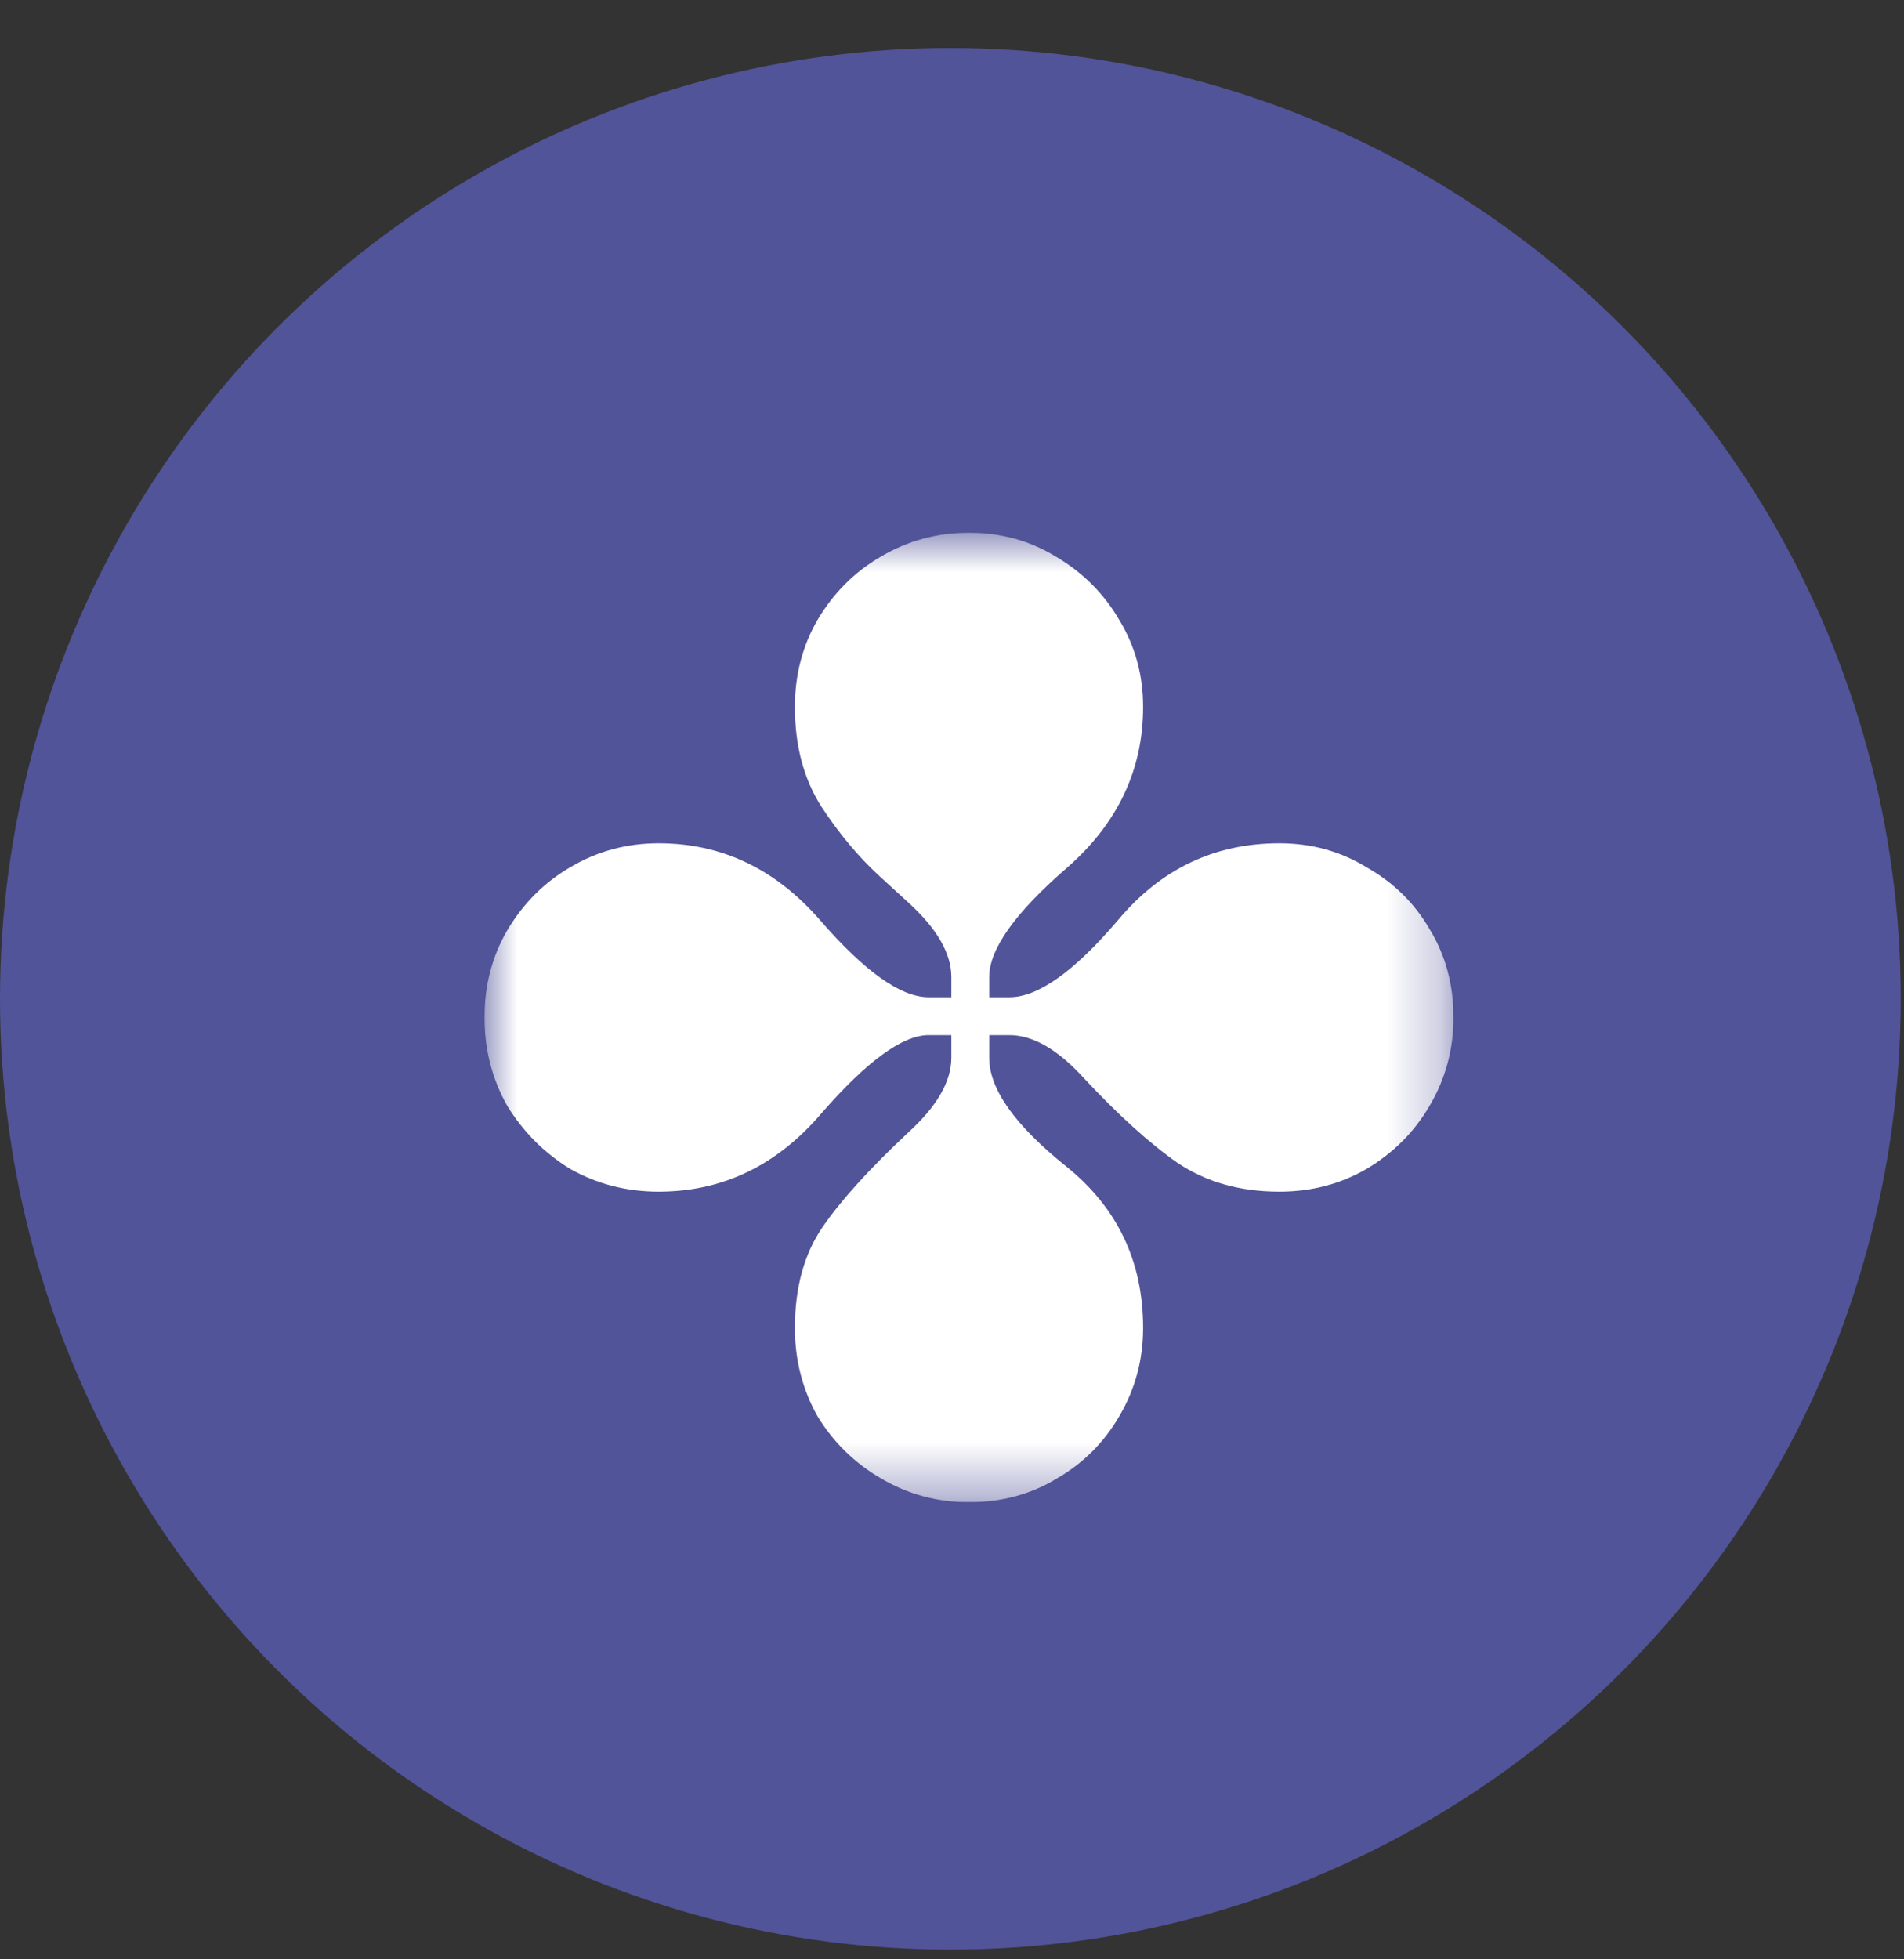
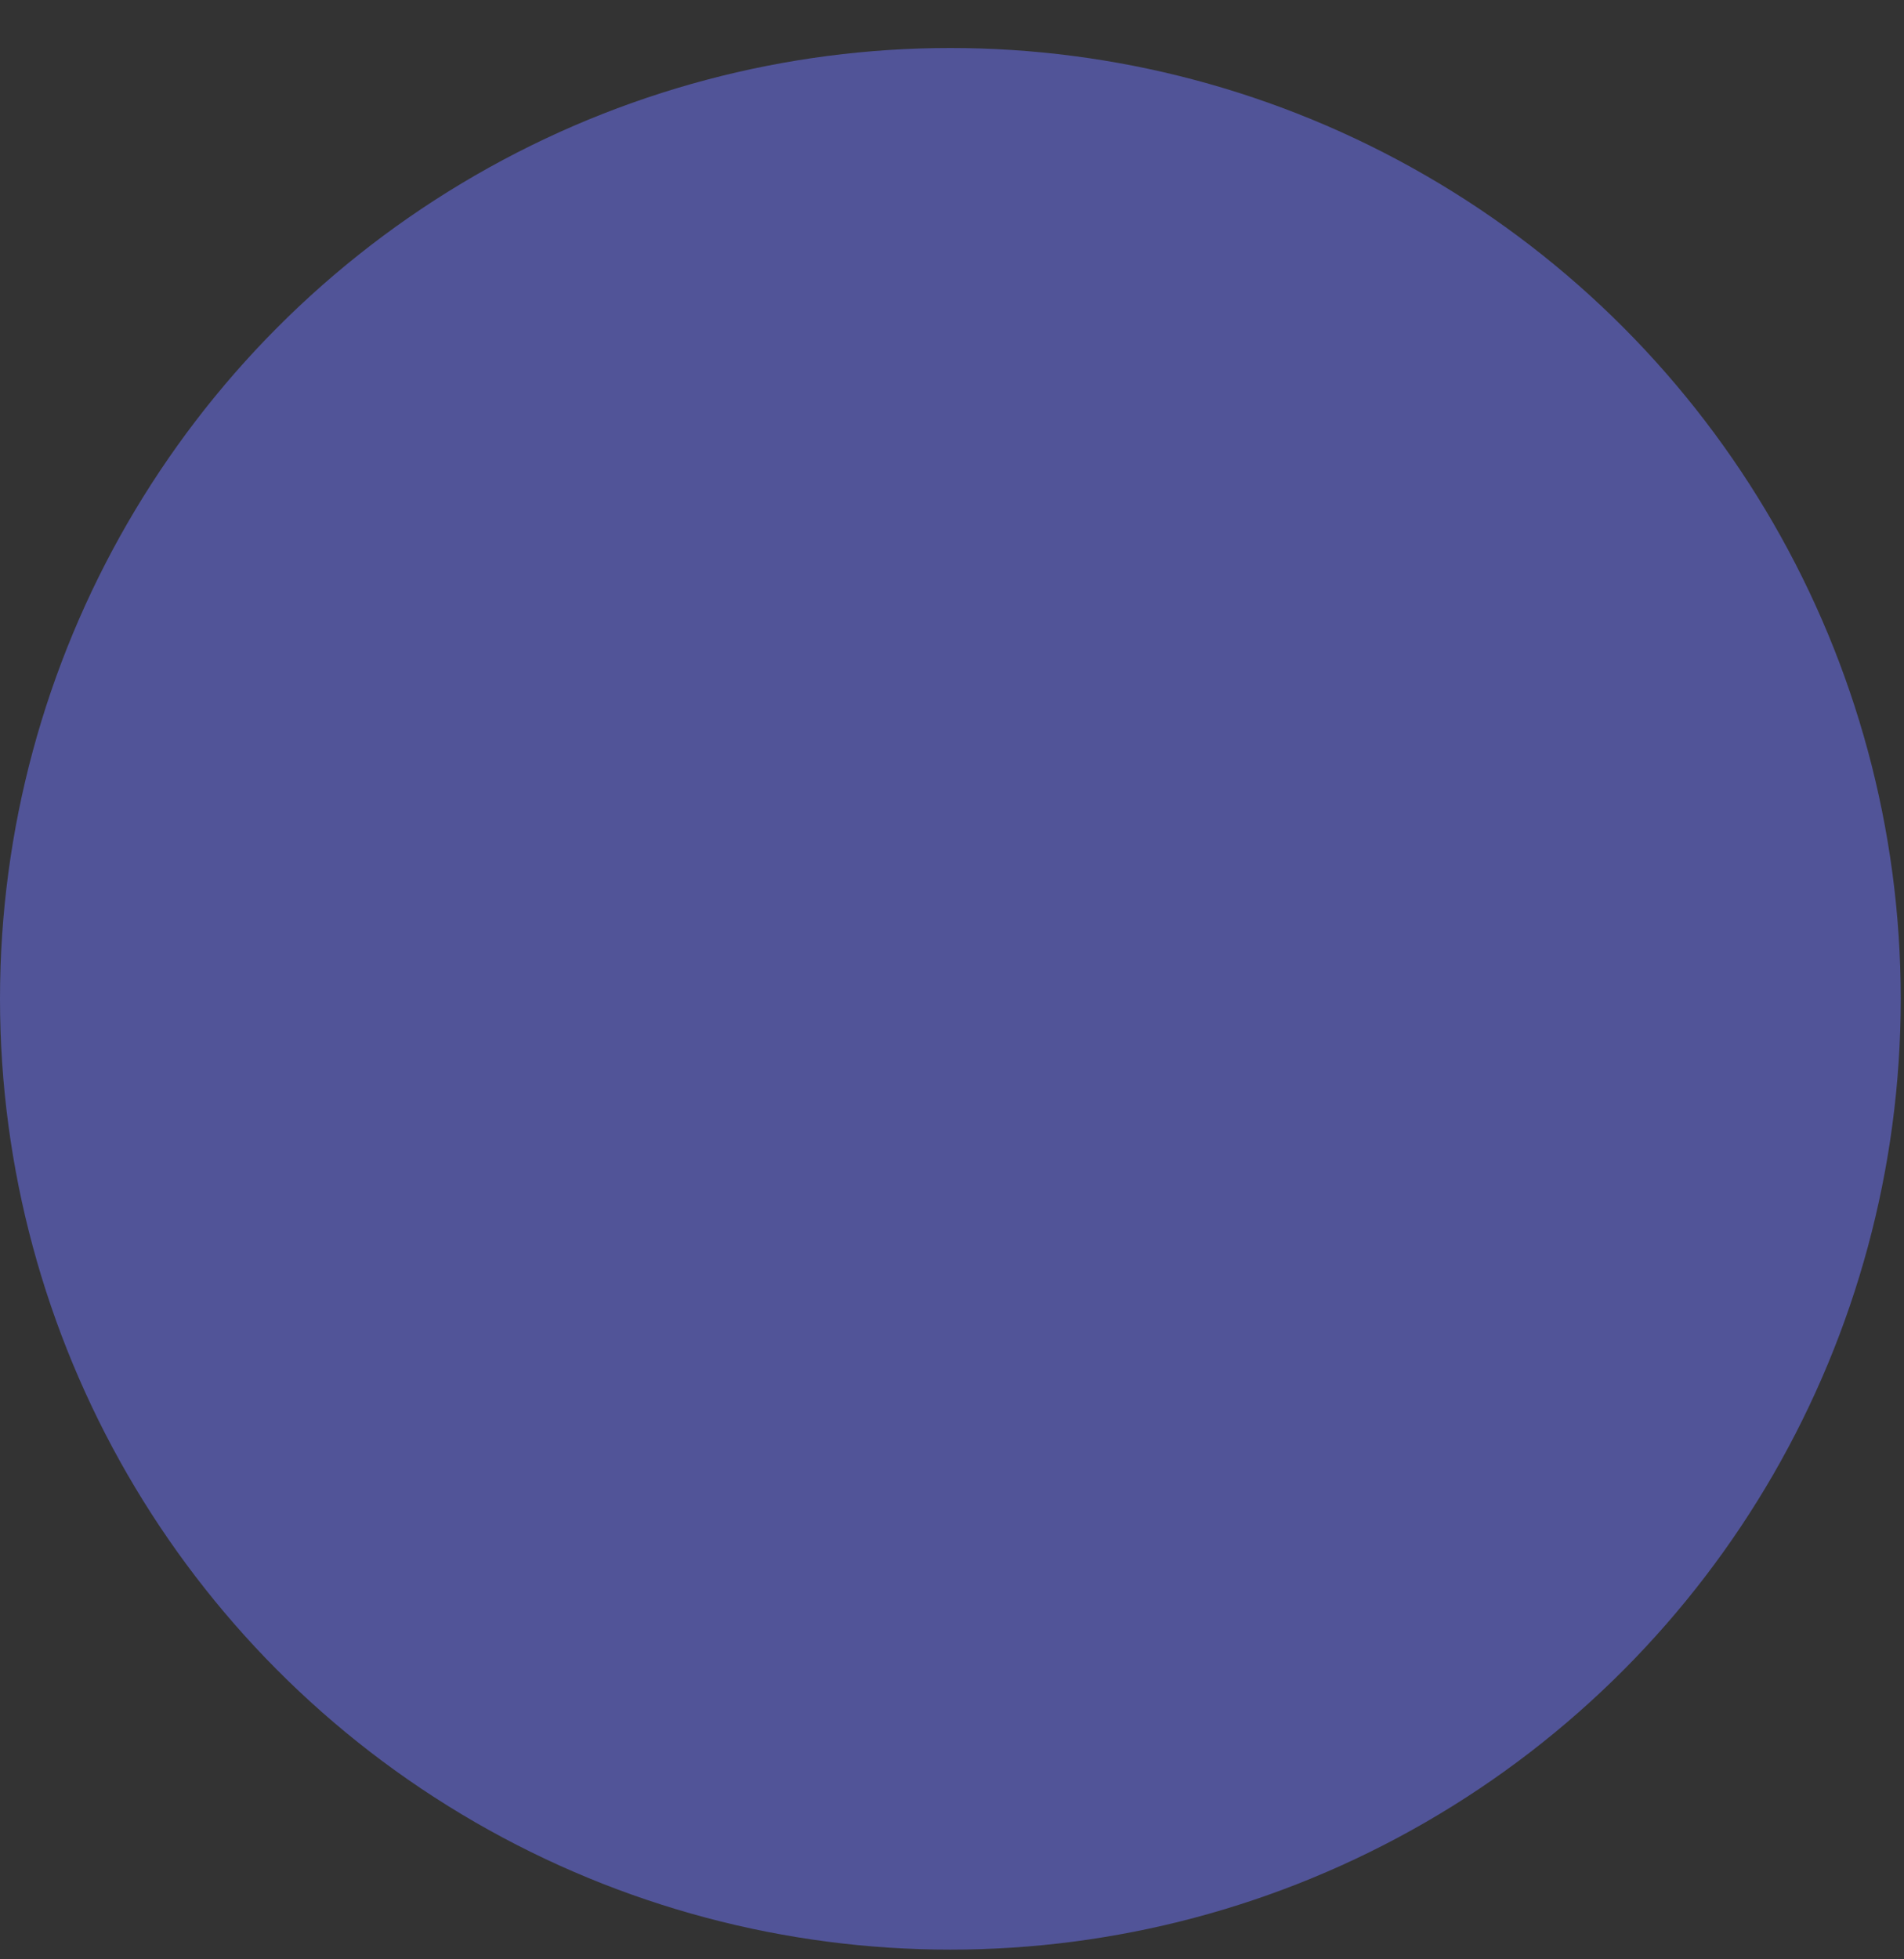
<svg xmlns="http://www.w3.org/2000/svg" width="35" height="36" viewBox="0 0 35 36" fill="none">
  <rect x="0" y="0" width="35" height="36" fill="#333333" stroke="none" />
  <circle cx="17.47" cy="18.352" r="17.47" fill="#515498" />
  <g clip-path="url(#clip0_2458_2675)">
    <mask id="mask0_2458_2675" style="mask-type:luminance" maskUnits="userSpaceOnUse" x="8" y="9" width="19" height="19">
      <path d="M26.719 9.788H8.906V27.601H26.719V9.788Z" fill="white" />
    </mask>
    <g mask="url(#mask0_2458_2675)">
-       <path d="M17.813 27.601C17.225 27.601 16.684 27.454 16.189 27.16C15.71 26.882 15.323 26.503 15.029 26.024C14.751 25.529 14.612 24.988 14.612 24.4C14.612 23.658 14.782 23.039 15.122 22.544C15.462 22.05 15.988 21.47 16.699 20.805C17.225 20.326 17.488 19.869 17.488 19.436V19.019H17.07C16.591 19.019 15.934 19.498 15.099 20.457C14.28 21.416 13.282 21.895 12.107 21.895C11.519 21.895 10.978 21.756 10.483 21.478C10.004 21.184 9.618 20.797 9.324 20.318C9.045 19.823 8.906 19.282 8.906 18.694C8.906 18.107 9.045 17.573 9.324 17.094C9.618 16.599 10.004 16.213 10.483 15.934C10.978 15.64 11.519 15.494 12.107 15.494C13.267 15.494 14.256 15.965 15.076 16.908C15.895 17.852 16.56 18.323 17.07 18.323H17.488V17.952C17.488 17.519 17.225 17.063 16.699 16.584L16.166 16.097C15.779 15.741 15.424 15.316 15.099 14.821C14.774 14.311 14.612 13.7 14.612 12.989C14.612 12.401 14.751 11.868 15.029 11.388C15.323 10.893 15.71 10.507 16.189 10.229C16.684 9.935 17.225 9.788 17.813 9.788C18.4 9.788 18.934 9.935 19.413 10.229C19.908 10.522 20.294 10.909 20.573 11.388C20.866 11.868 21.013 12.401 21.013 12.989C21.013 14.148 20.542 15.138 19.599 15.957C18.655 16.777 18.184 17.442 18.184 17.952V18.323H18.555C19.081 18.323 19.745 17.852 20.55 16.908C21.338 15.965 22.328 15.494 23.518 15.494C24.106 15.494 24.639 15.64 25.119 15.934C25.614 16.213 26 16.591 26.279 17.071C26.572 17.55 26.719 18.091 26.719 18.694C26.719 19.282 26.572 19.823 26.279 20.318C26 20.797 25.614 21.184 25.119 21.478C24.639 21.756 24.106 21.895 23.518 21.895C22.792 21.895 22.166 21.717 21.64 21.362C21.13 21.006 20.557 20.488 19.923 19.808C19.444 19.282 18.988 19.019 18.555 19.019H18.184V19.436C18.184 20.009 18.655 20.674 19.599 21.431C20.542 22.189 21.013 23.178 21.013 24.4C21.013 24.988 20.866 25.529 20.573 26.024C20.294 26.503 19.916 26.882 19.436 27.16C18.957 27.454 18.416 27.601 17.813 27.601Z" fill="white" />
-     </g>
+       </g>
  </g>
  <defs>
    <clipPath id="clip0_2458_2675">
      <rect width="17.813" height="17.813" fill="white" transform="translate(8.906 9.788)" />
    </clipPath>
  </defs>
</svg>